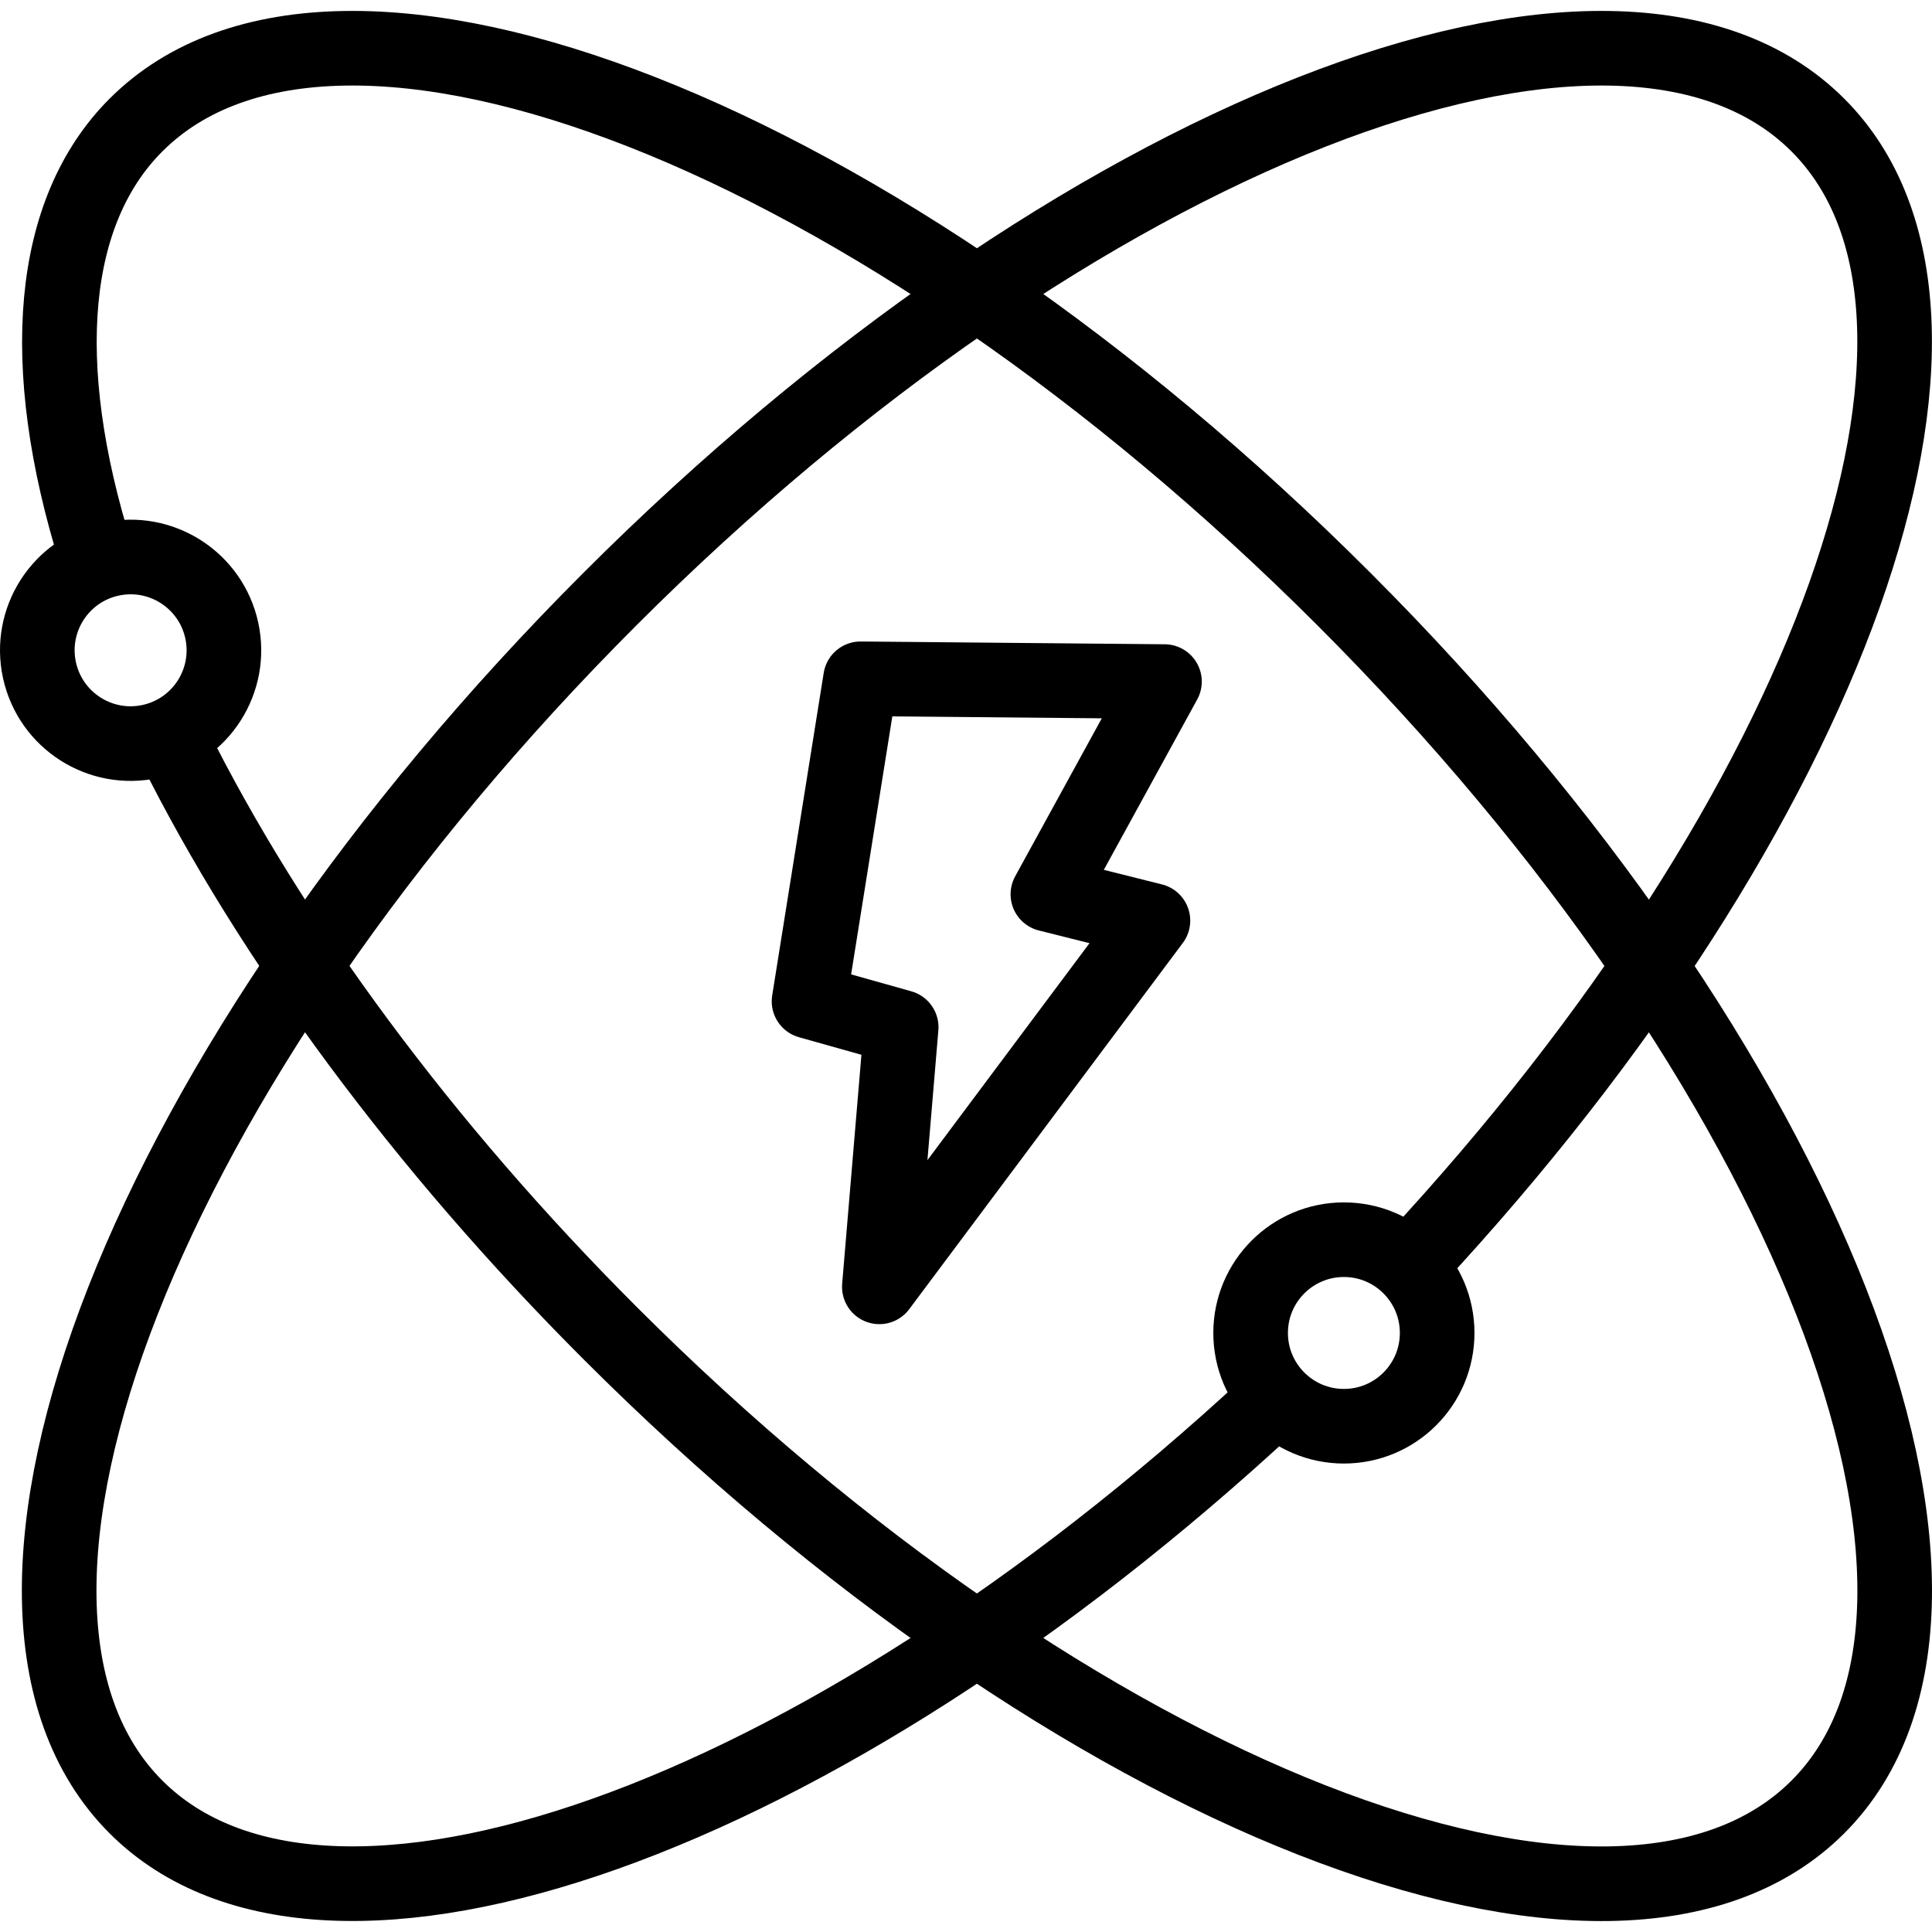
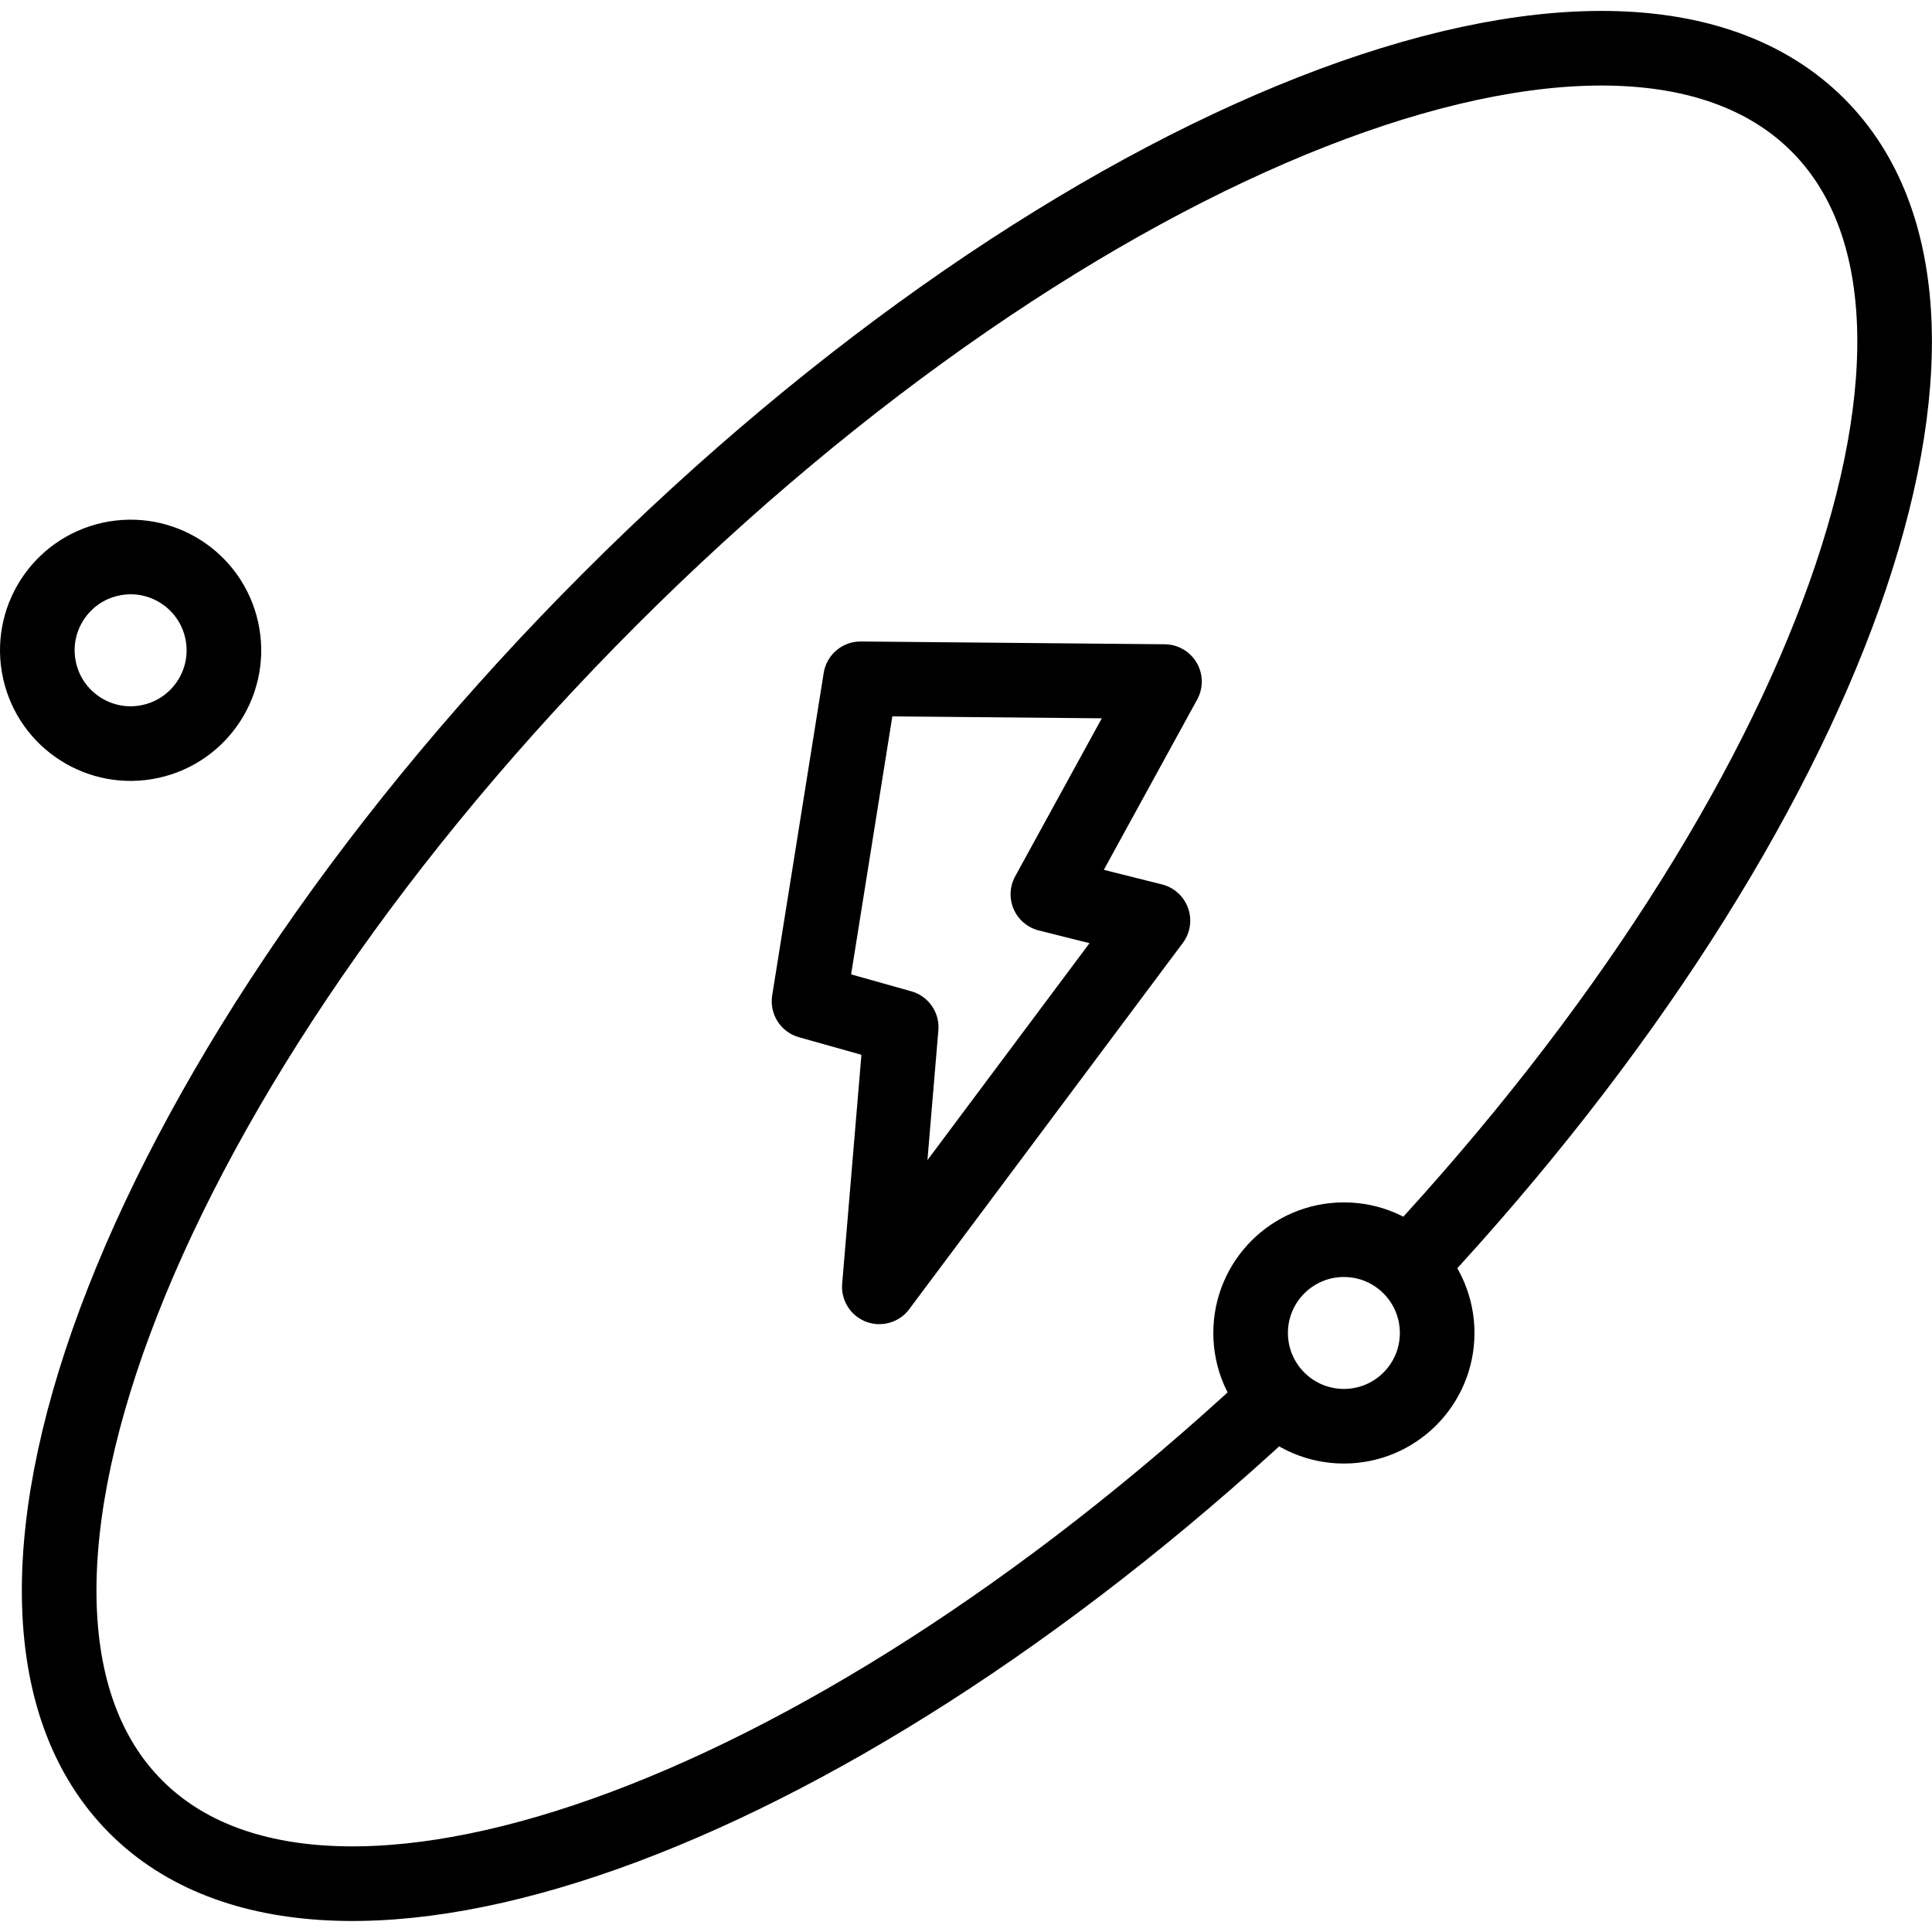
<svg xmlns="http://www.w3.org/2000/svg" version="1.1" id="Layer_1" x="0px" y="0px" viewBox="0 0 517.857 517.857" style="enable-background:new 0 0 517.857 517.857;" xml:space="preserve" width="512" height="512">
  <g>
    <path style="fill-rule:evenodd;clip-rule:evenodd;fill:none;stroke:#000000;stroke-width:20;stroke-linecap:round;stroke-linejoin:round;stroke-miterlimit:22.926;" d="&#10;&#09;&#09;M340.482,376.298C219.546,488.46,87.492,535.386,36.445,484.34c-54.324-54.324,2.559-199.281,127.05-323.773&#10;&#09;&#09;S432.944-20.807,487.268,33.517c51.14,51.139,3.943,183.552-108.572,304.608" />
-     <path style="fill-rule:evenodd;clip-rule:evenodd;fill:none;stroke:#000000;stroke-width:20;stroke-linecap:round;stroke-linejoin:round;stroke-miterlimit:22.926;" d="&#10;&#09;&#09;M46.433,199.408c26.176,52.644,67.333,108.153,117.062,157.882c124.491,124.491,269.449,181.374,323.773,127.05&#10;&#09;&#09;c54.324-54.324-2.559-199.281-127.05-323.773S90.769-20.807,36.445,33.517C13.416,56.547,9.634,97.366,25.761,148.86" />
    <polygon style="fill-rule:evenodd;clip-rule:evenodd;fill:none;stroke:#000000;stroke-width:20;stroke-linecap:round;stroke-linejoin:round;stroke-miterlimit:22.926;" points="&#10;&#09;&#09;312.127,182.691 230.663,181.946 216.857,268.392 241.556,275.336 235.7,344.928 309.034,246.764 280.877,239.704 &#09;" />
    <ellipse transform="matrix(0.977 -0.214 0.214 0.977 -36.48 11.525)" style="fill-rule:evenodd;clip-rule:evenodd;fill:none;stroke:#000000;stroke-width:20;stroke-linecap:round;stroke-linejoin:round;stroke-miterlimit:22.926;" cx="35" cy="174.279" rx="25" ry="25" />
    <circle style="fill-rule:evenodd;clip-rule:evenodd;fill:none;stroke:#000000;stroke-width:20;stroke-linecap:round;stroke-linejoin:round;stroke-miterlimit:22.926;" cx="360.219" cy="357.29" r="25" />
  </g>
</svg>